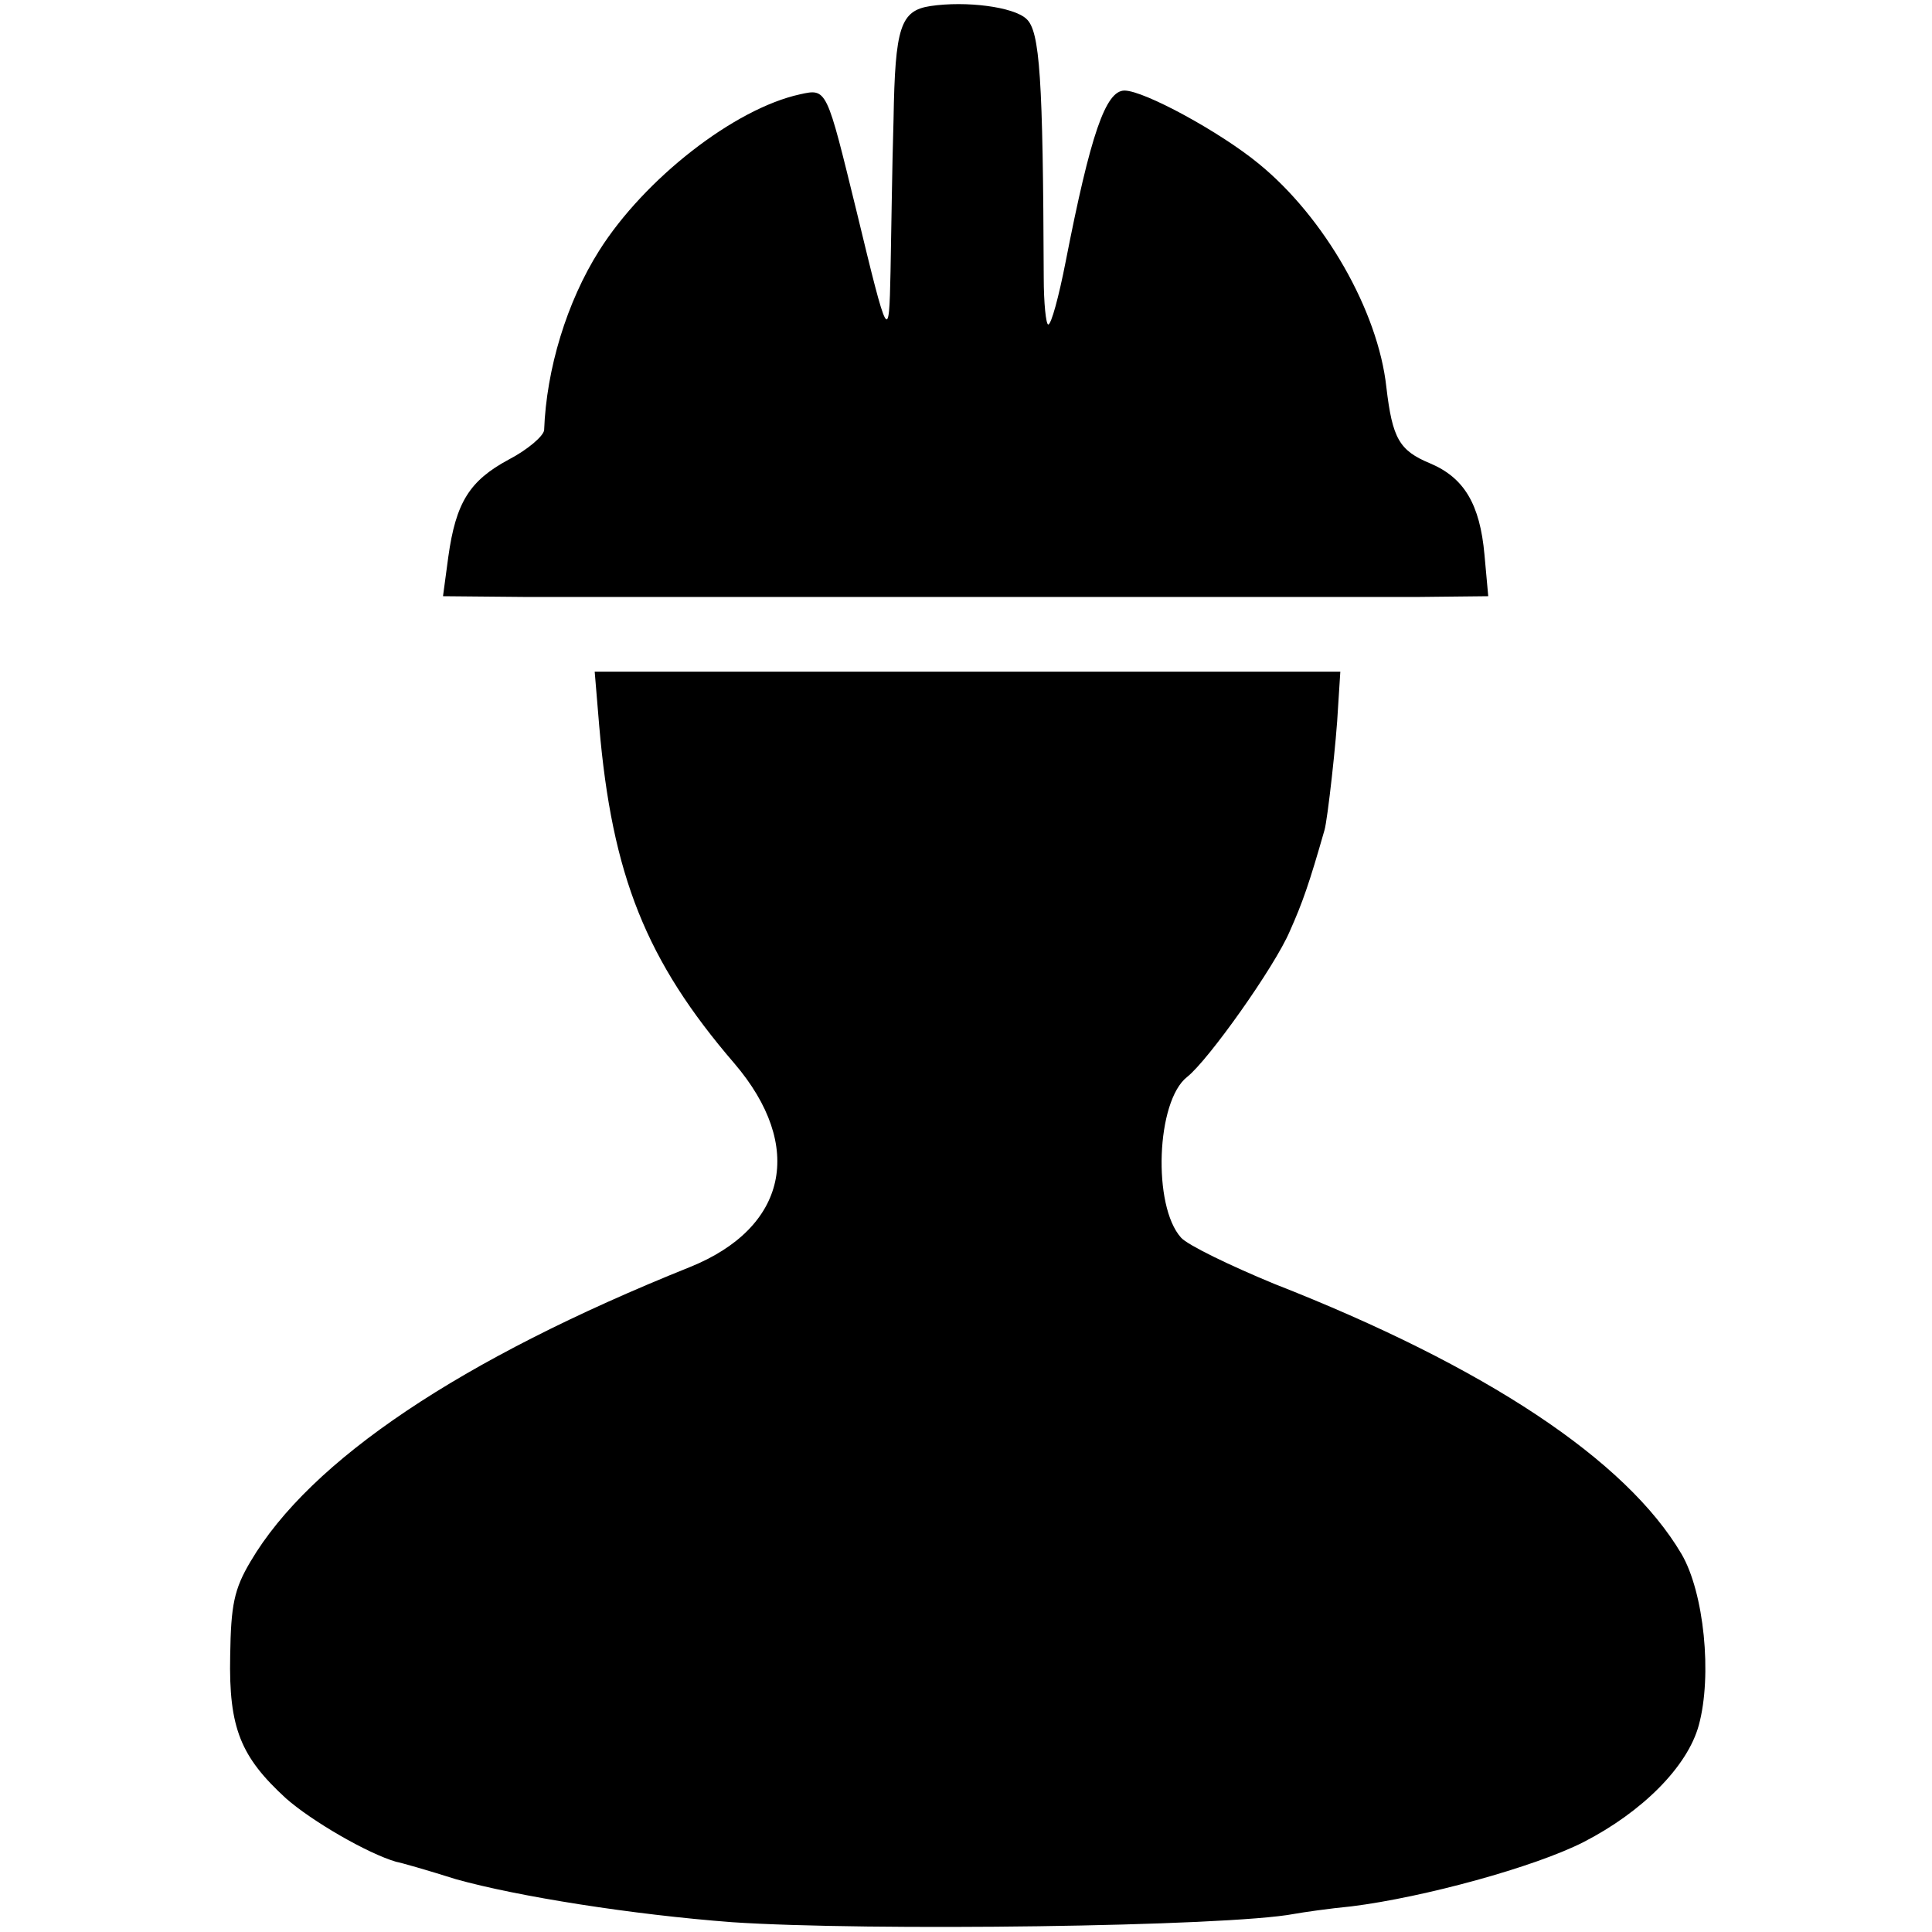
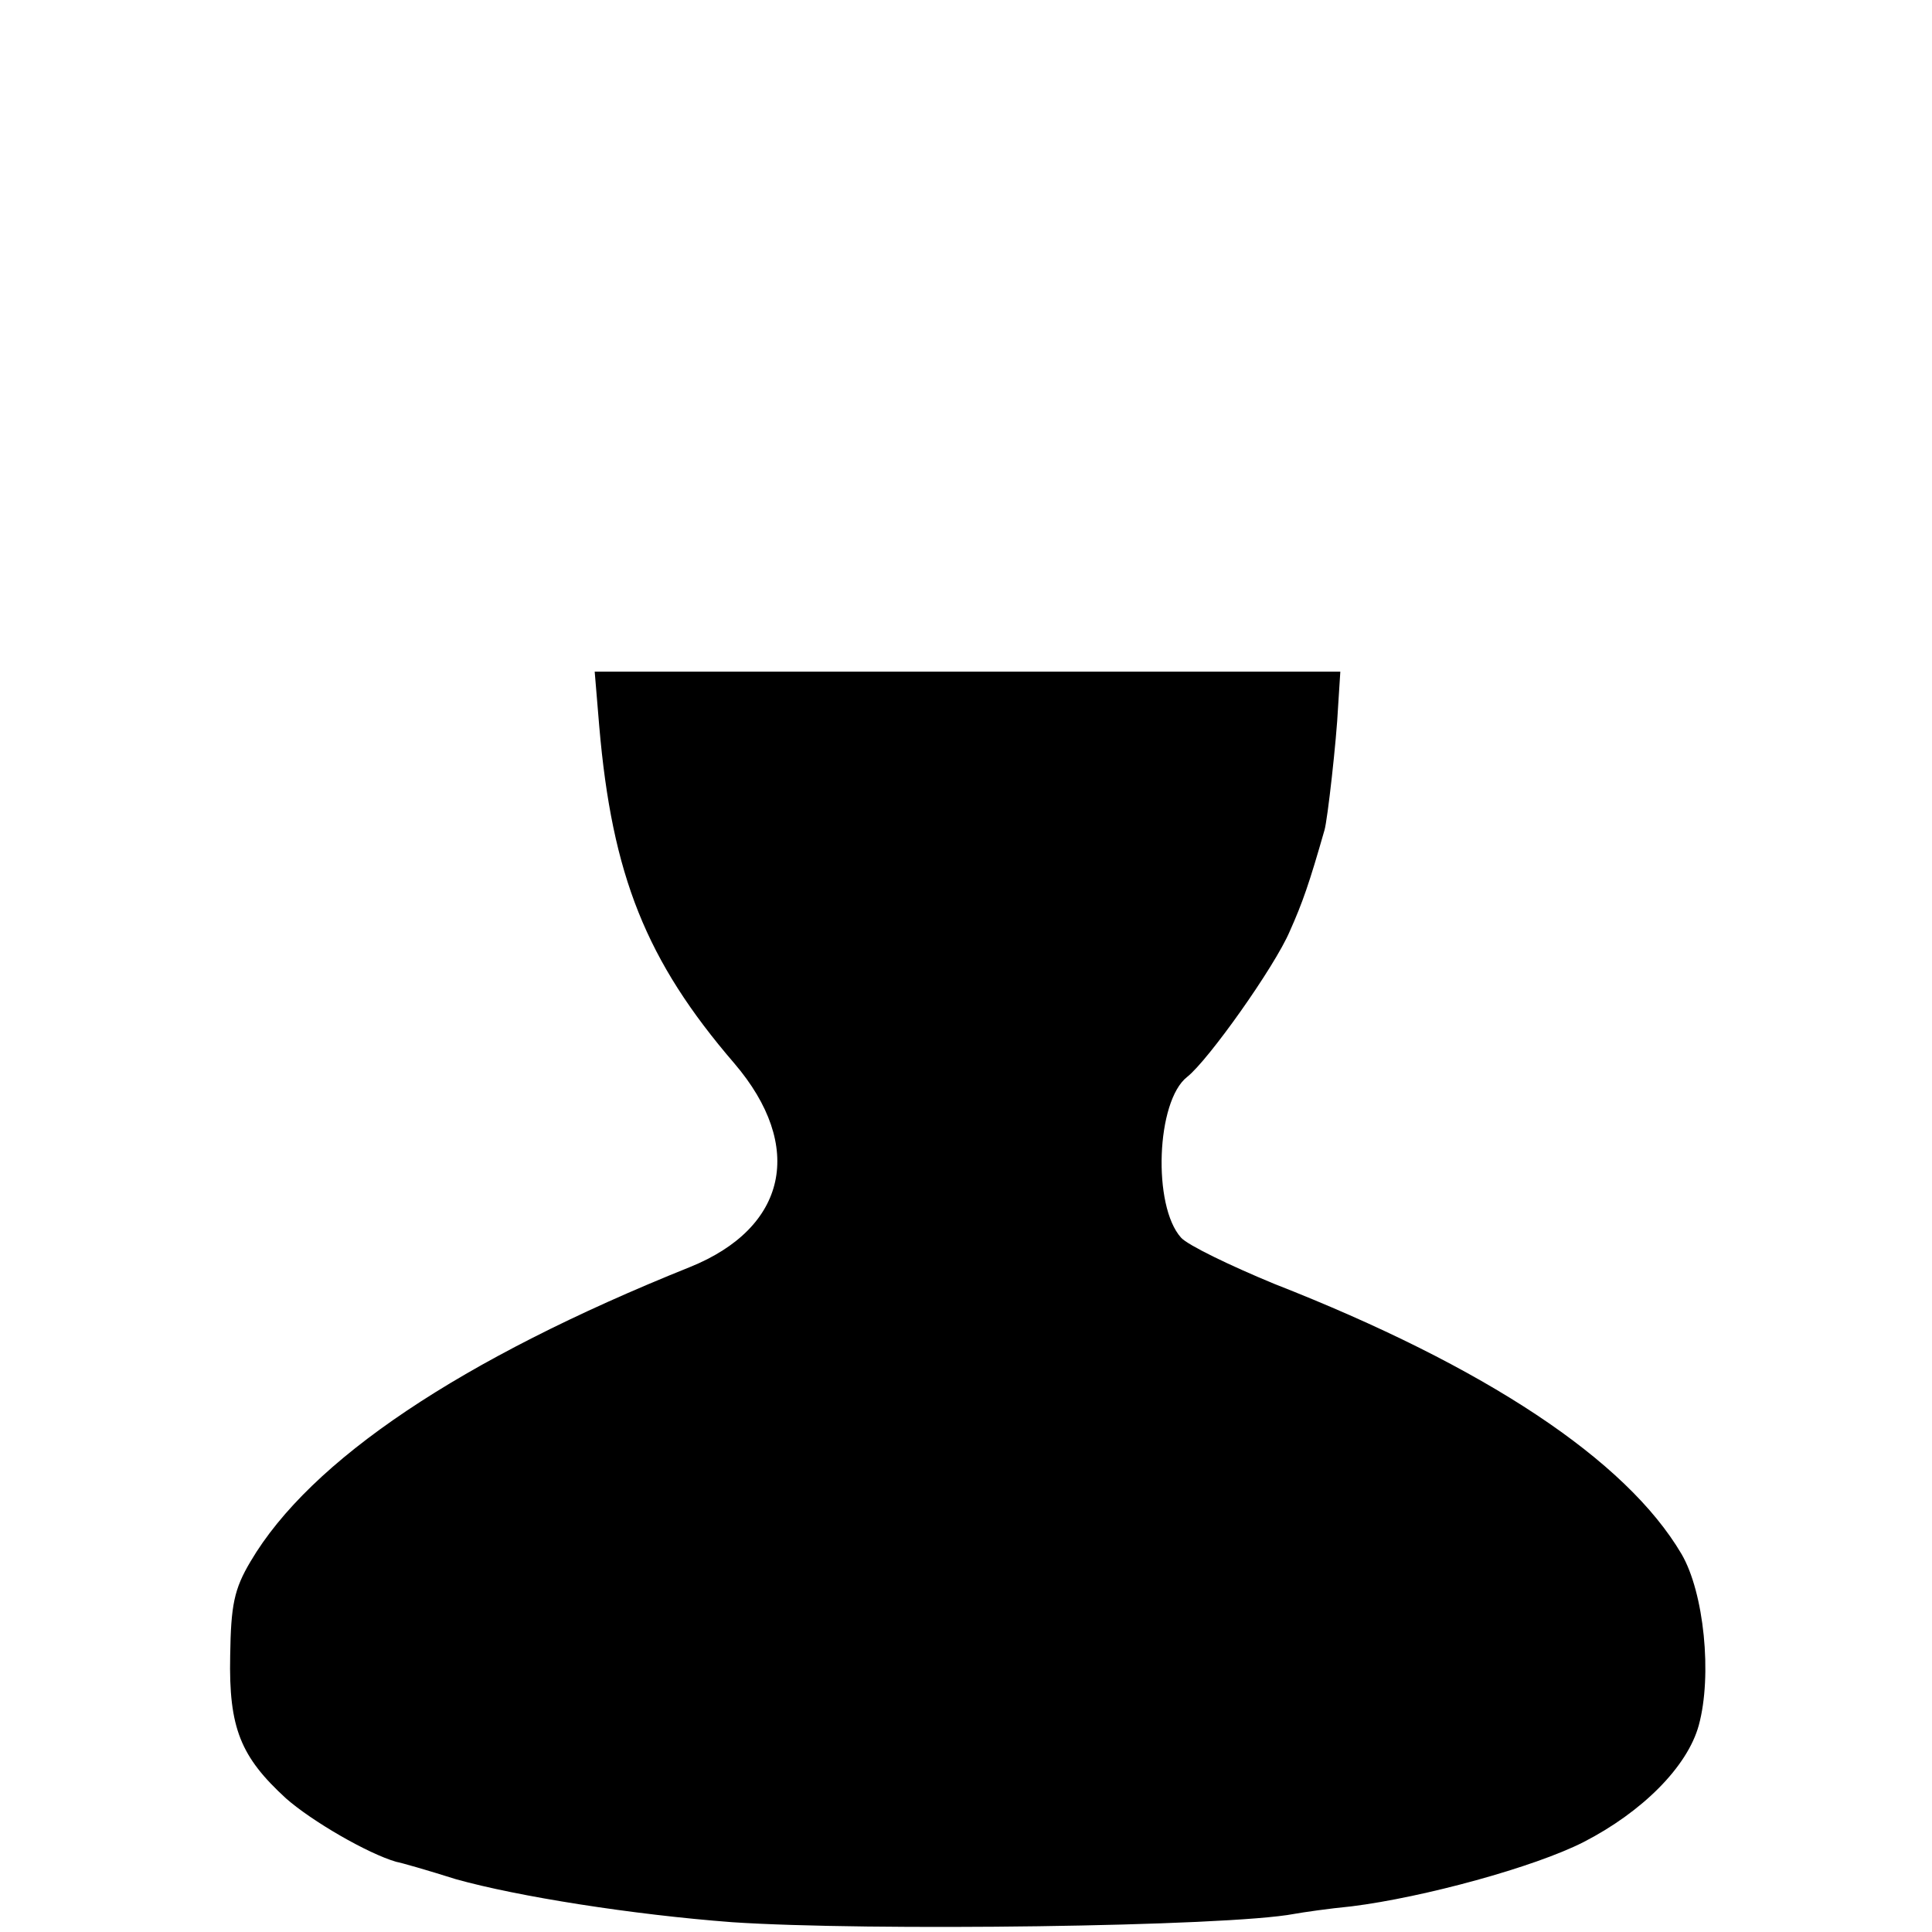
<svg xmlns="http://www.w3.org/2000/svg" version="1.0" width="256pt" height="256pt" viewBox="0 0 256 256" preserveAspectRatio="xMidYMid meet">
  <g transform="translate(0,256) scale(0.1,-0.1)" fill="#000000" stroke="none">
-     <path d="M1233 2552 c-40 -6 -47 -28 -49 -150 -2 -65 -3 -155 -4 -202 -2 -95 -3 -94 -45 80 -40 163 -39 163 -75 155 -87 -19 -206 -112 -266 -207 -43 -68 -70 -157 -73 -238 -1 -8 -22 -26 -47 -39 -52 -28 -70 -57 -80 -129 l-7 -52 109 -1 c162 0 1075 0 1183 0 l93 1 -5 55 c-6 67 -27 102 -72 121 -41 17 -50 33 -58 101 -11 101 -82 225 -169 296 -51 42 -152 97 -178 97 -25 0 -45 -58 -78 -227 -9 -46 -19 -83 -23 -83 -3 0 -6 28 -6 63 -1 263 -5 326 -23 342 -17 16 -80 24 -127 17z" />
    <path d="M794 1598 c17 -198 62 -311 179 -447 94 -110 70 -218 -59 -270 -304 -122 -503 -256 -582 -390 -22 -37 -26 -58 -27 -125 -2 -96 14 -134 74 -189 34 -30 108 -73 146 -84 6 -1 41 -11 79 -23 82 -23 234 -47 366 -57 178 -12 656 -6 745 11 11 2 45 7 76 10 96 12 242 52 307 85 78 40 138 100 153 155 18 66 7 176 -23 227 -73 124 -259 248 -540 358 -58 24 -114 51 -123 61 -38 42 -33 181 8 213 28 22 116 146 136 193 17 38 26 64 46 134 4 13 16 120 18 163 l3 47 -494 0 -494 0 6 -72z" />
  </g>
</svg>